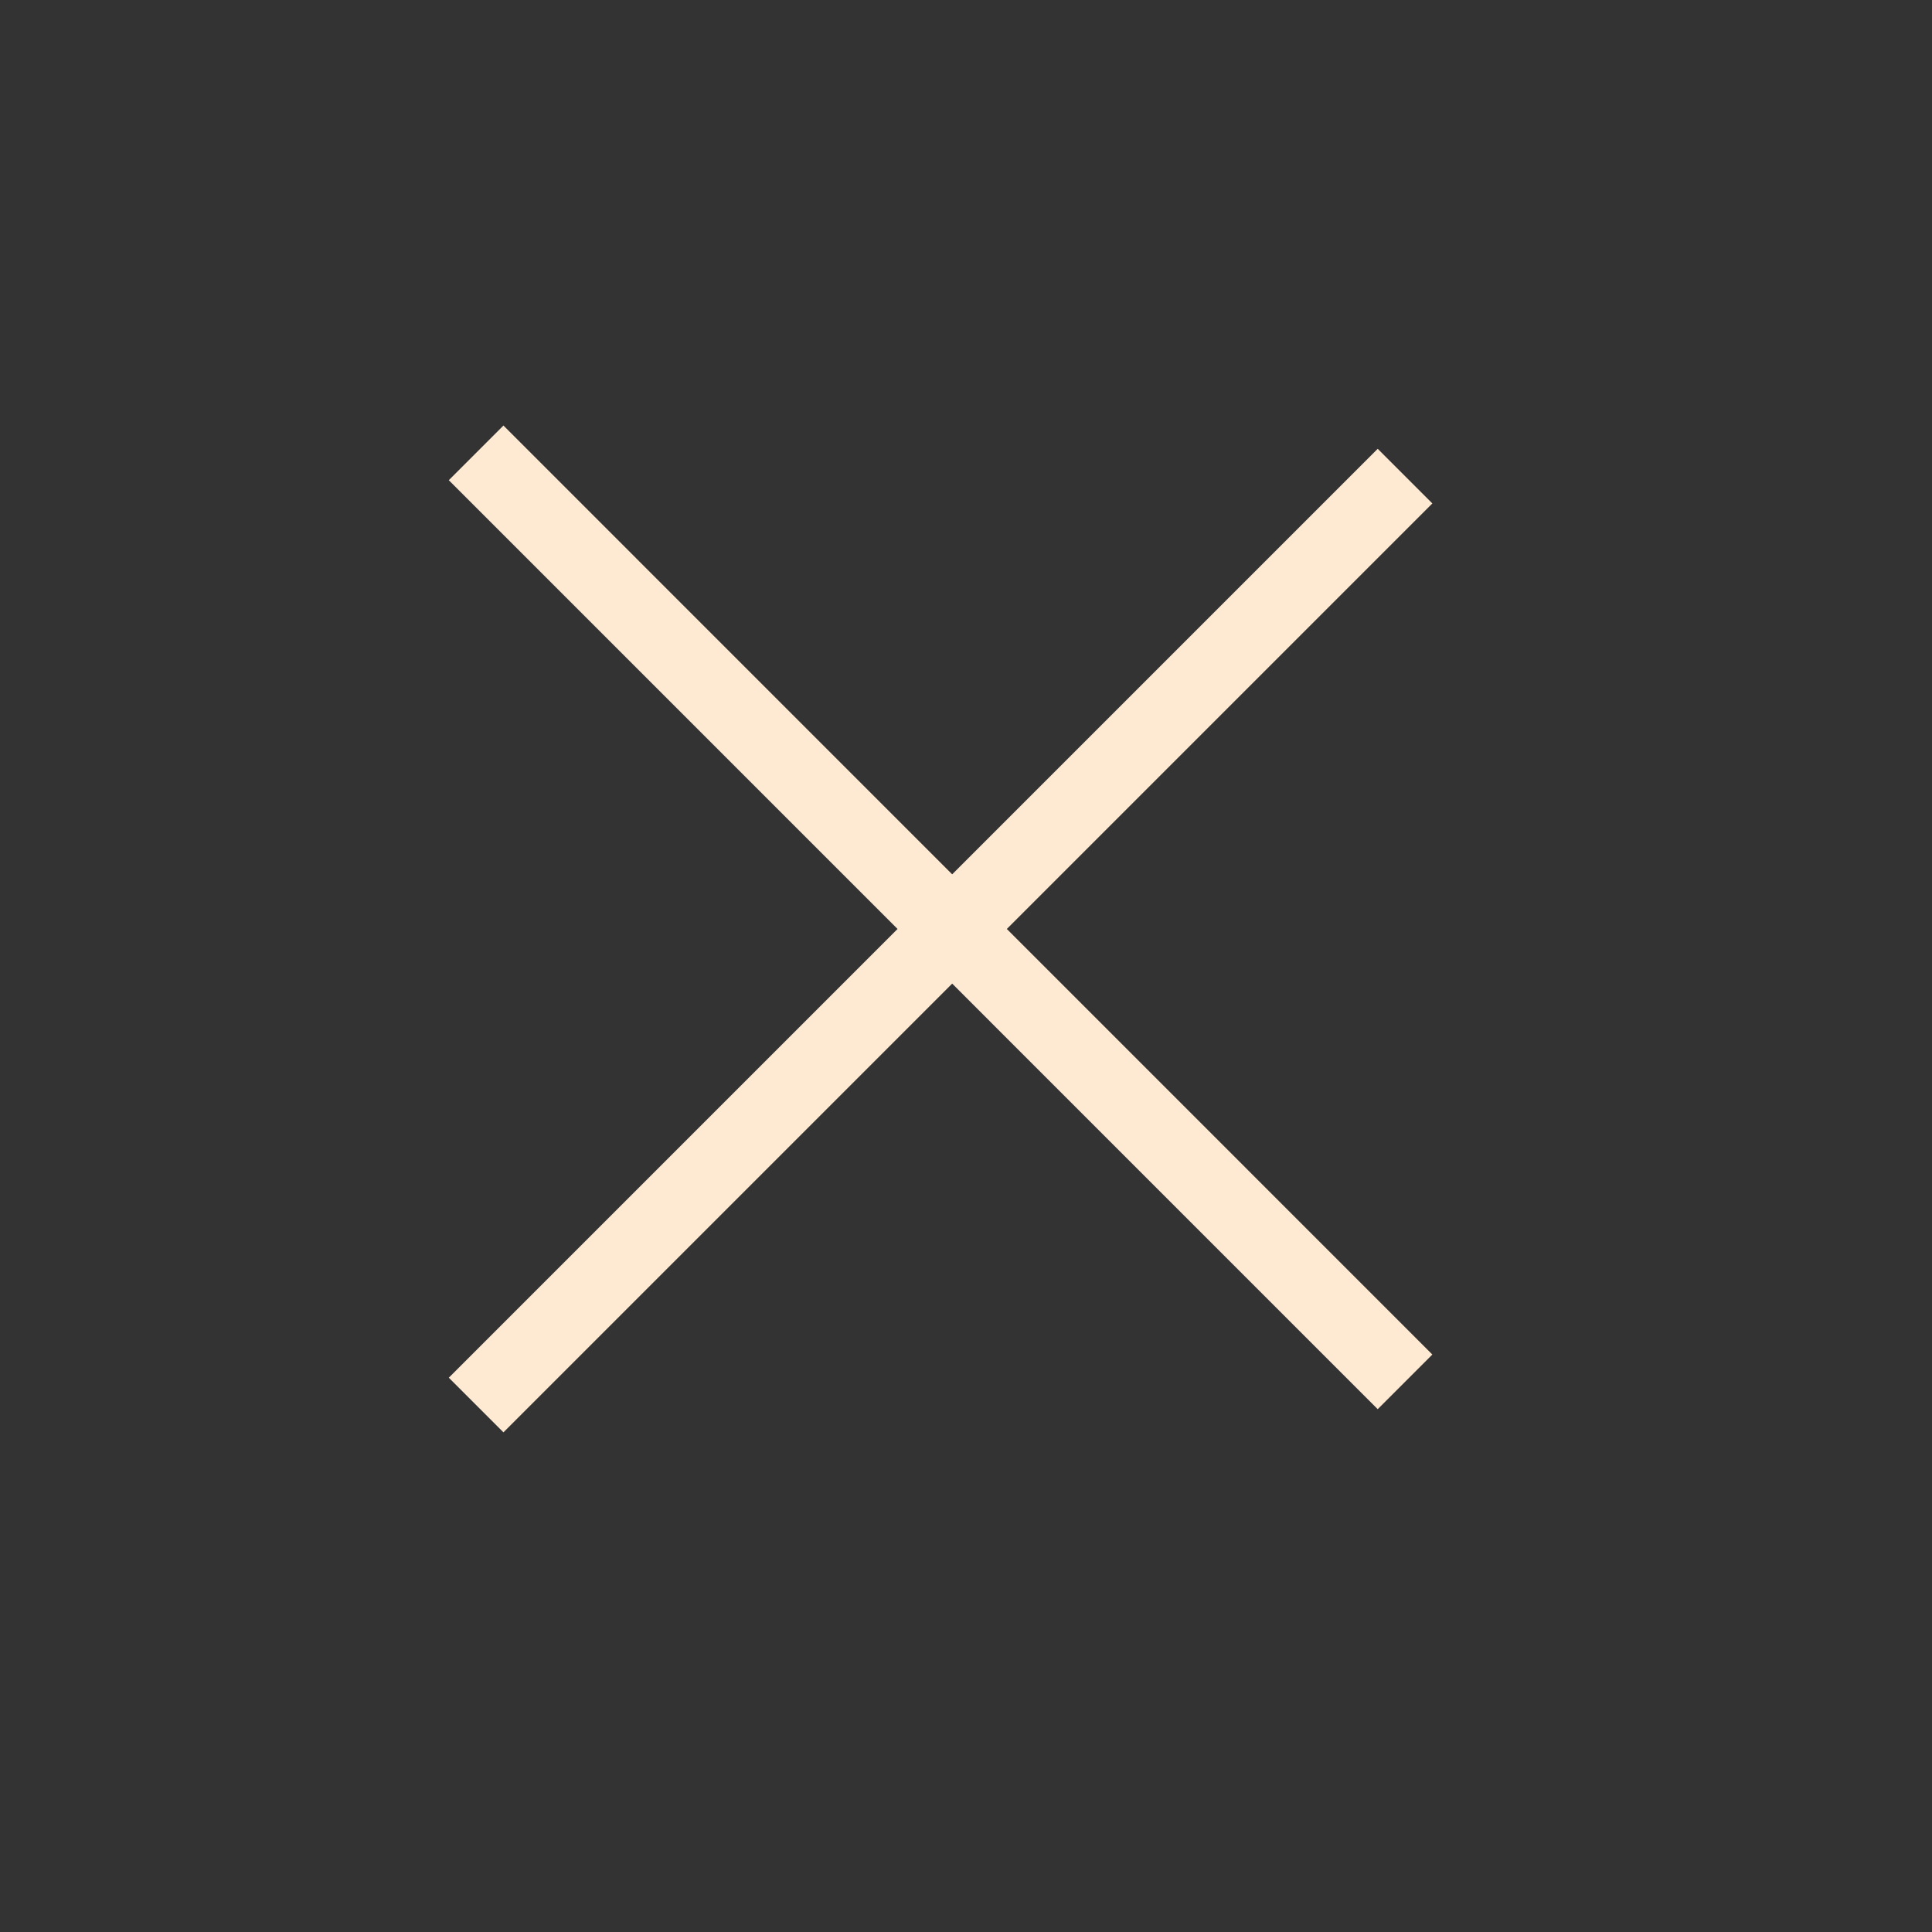
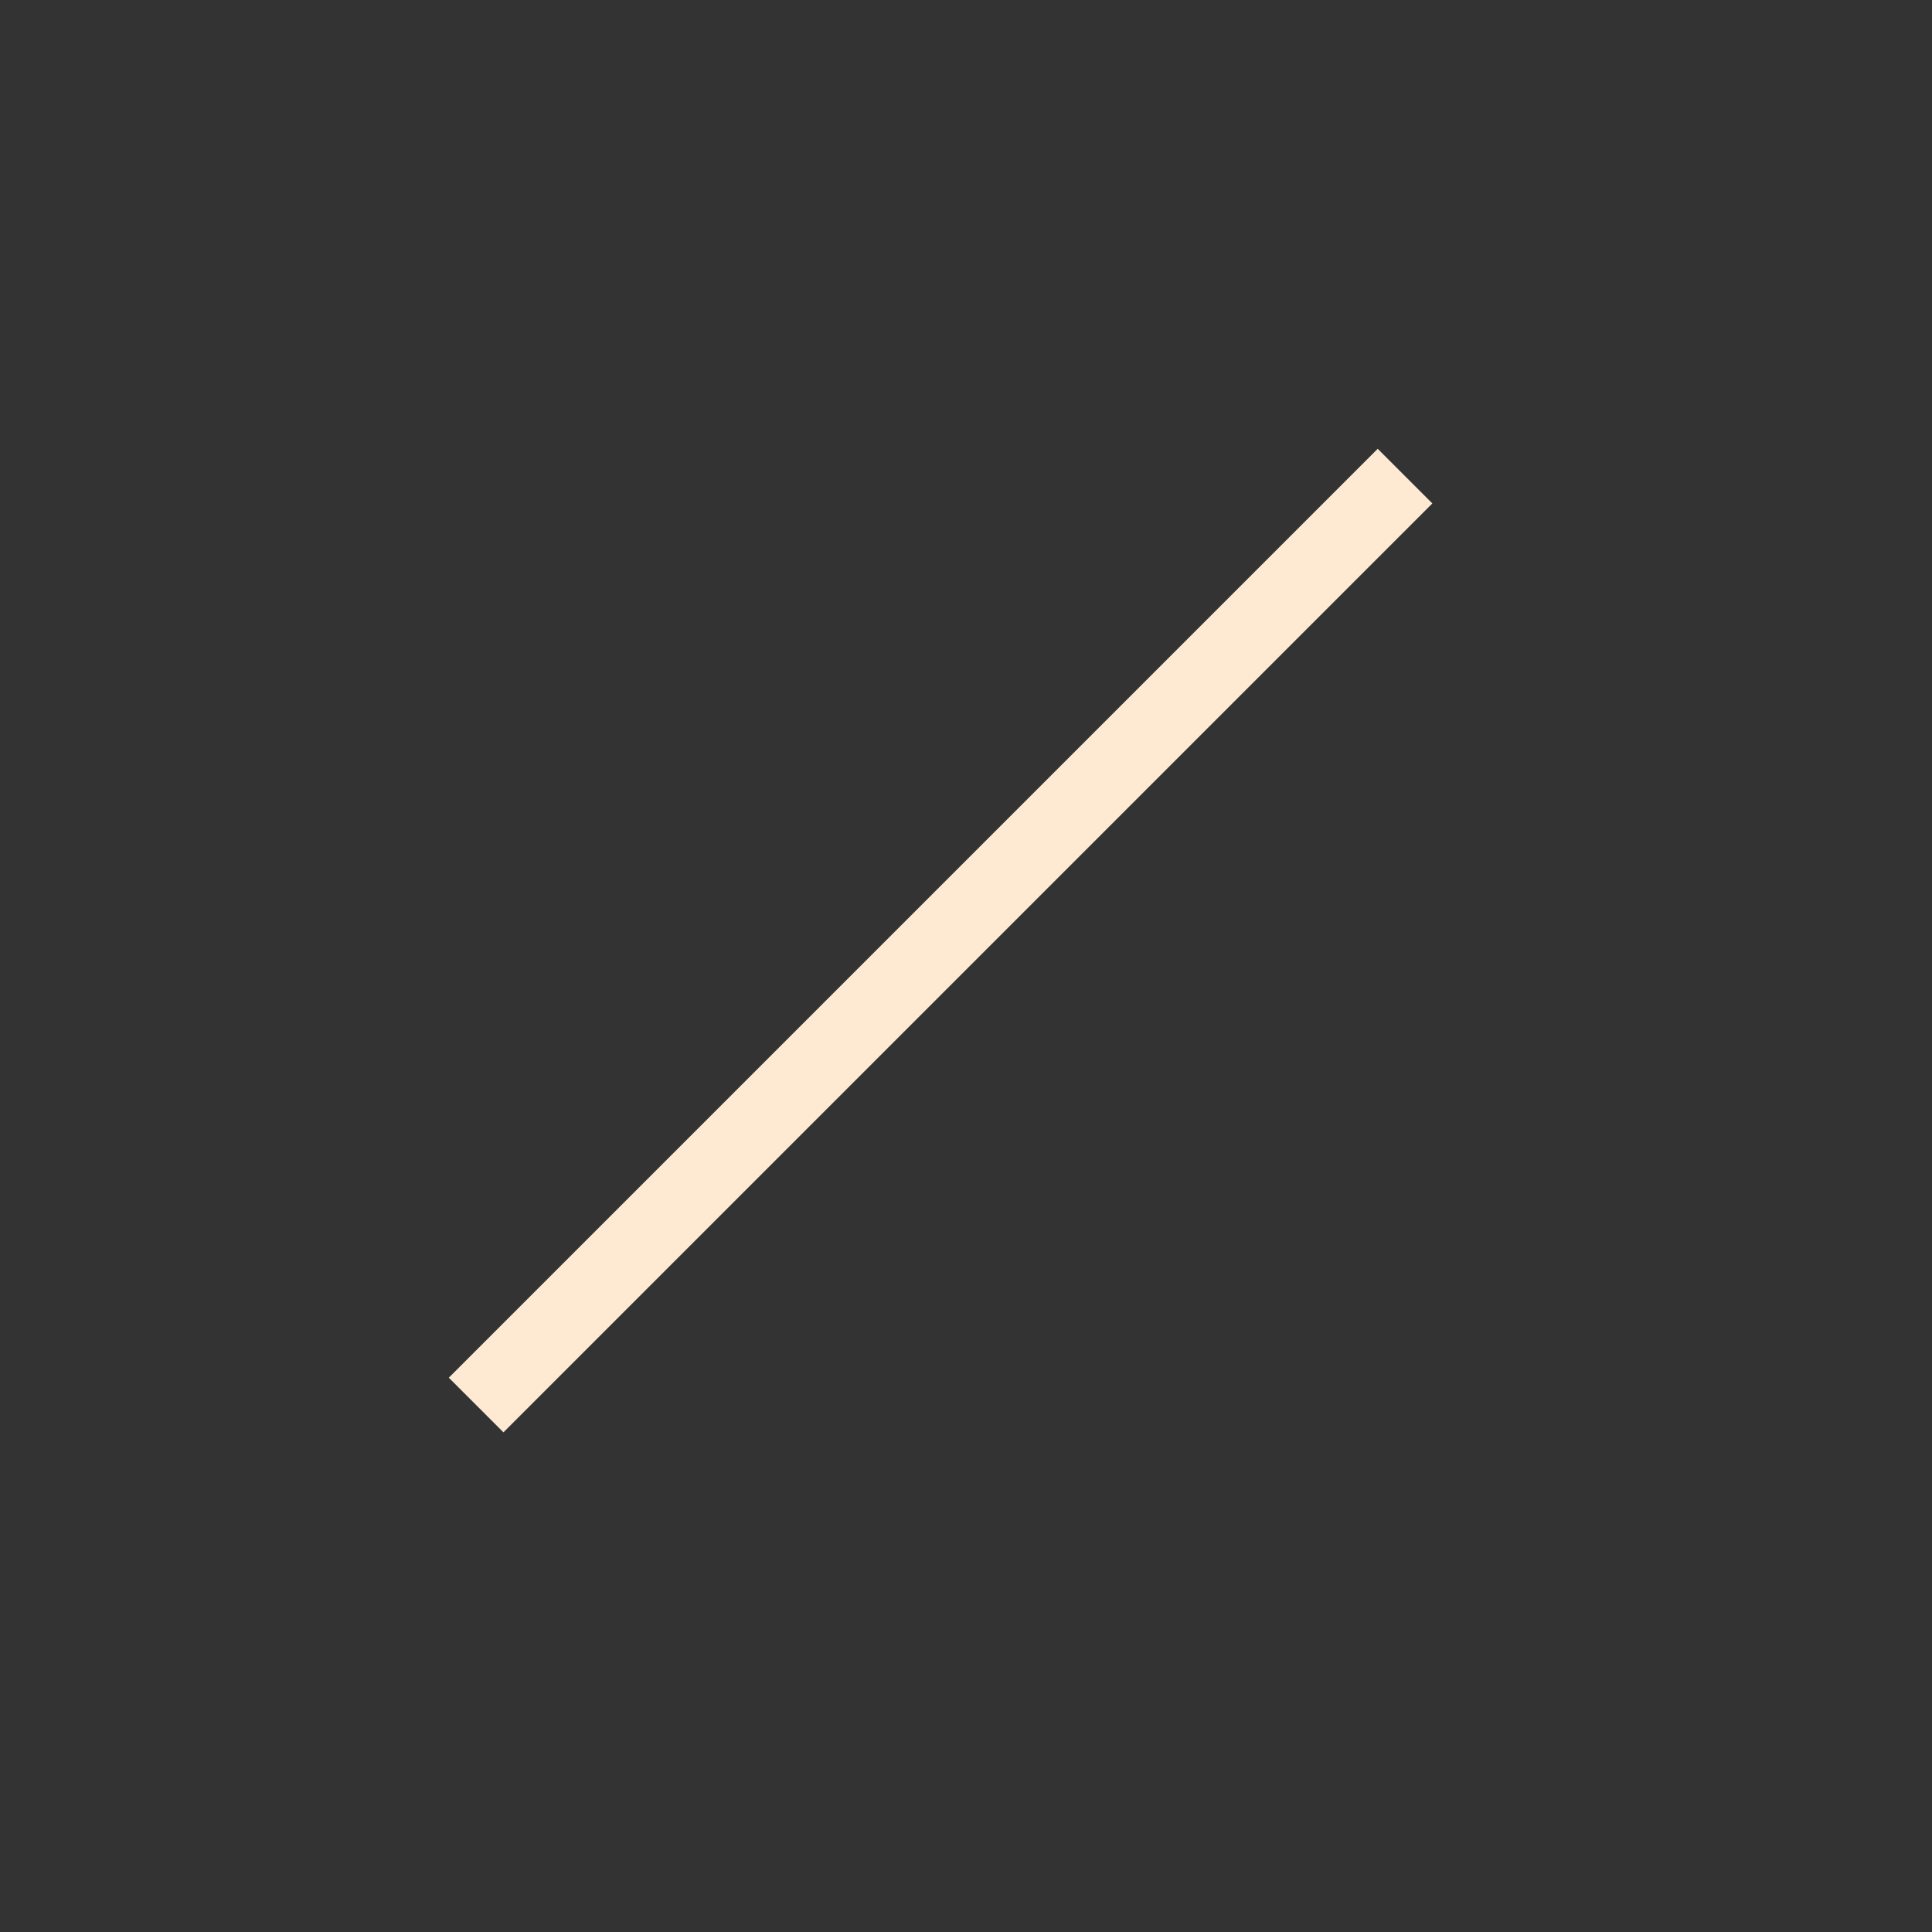
<svg xmlns="http://www.w3.org/2000/svg" width="25" height="25" viewBox="0 0 25 25" fill="none">
  <rect x="0" y="0" width="25" height="25" fill="#333333" stroke="none" />
  <path d="M18.181 6.161L6.161 18.181" stroke="#FEE9D3" />
-   <path d="M18.181 17.881L6.161 5.86" stroke="#FEE9D3" />
</svg>